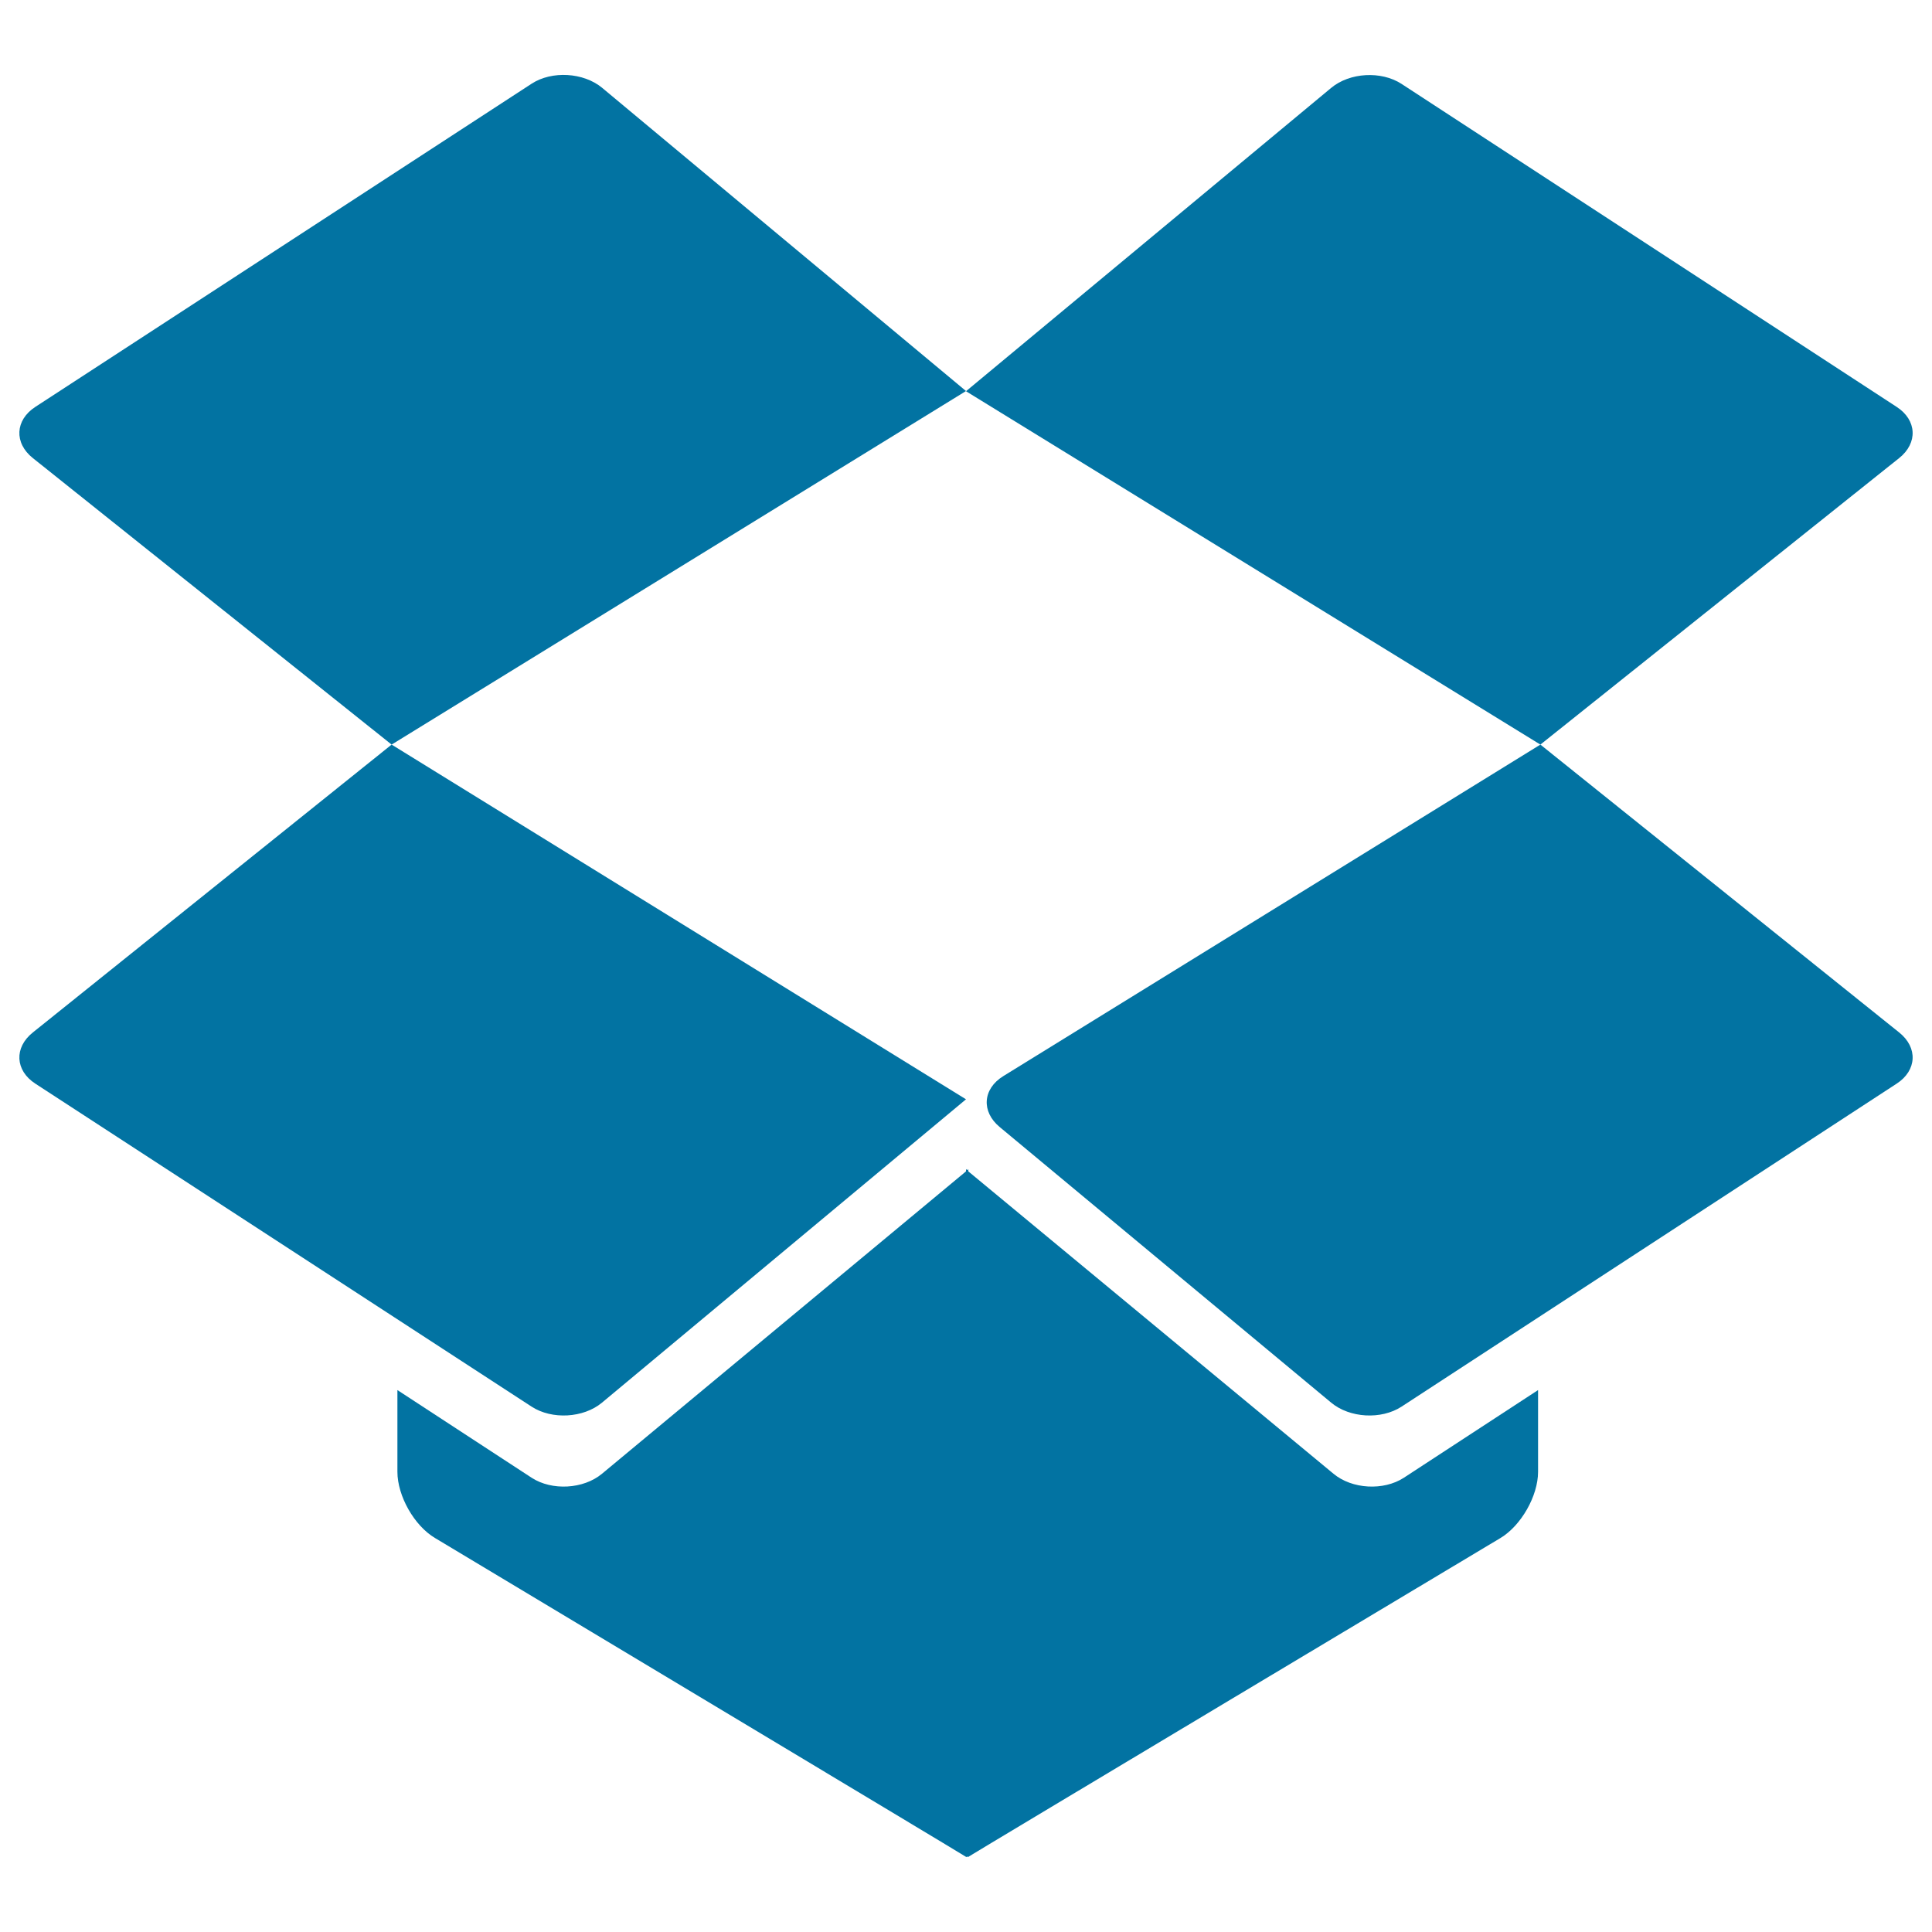
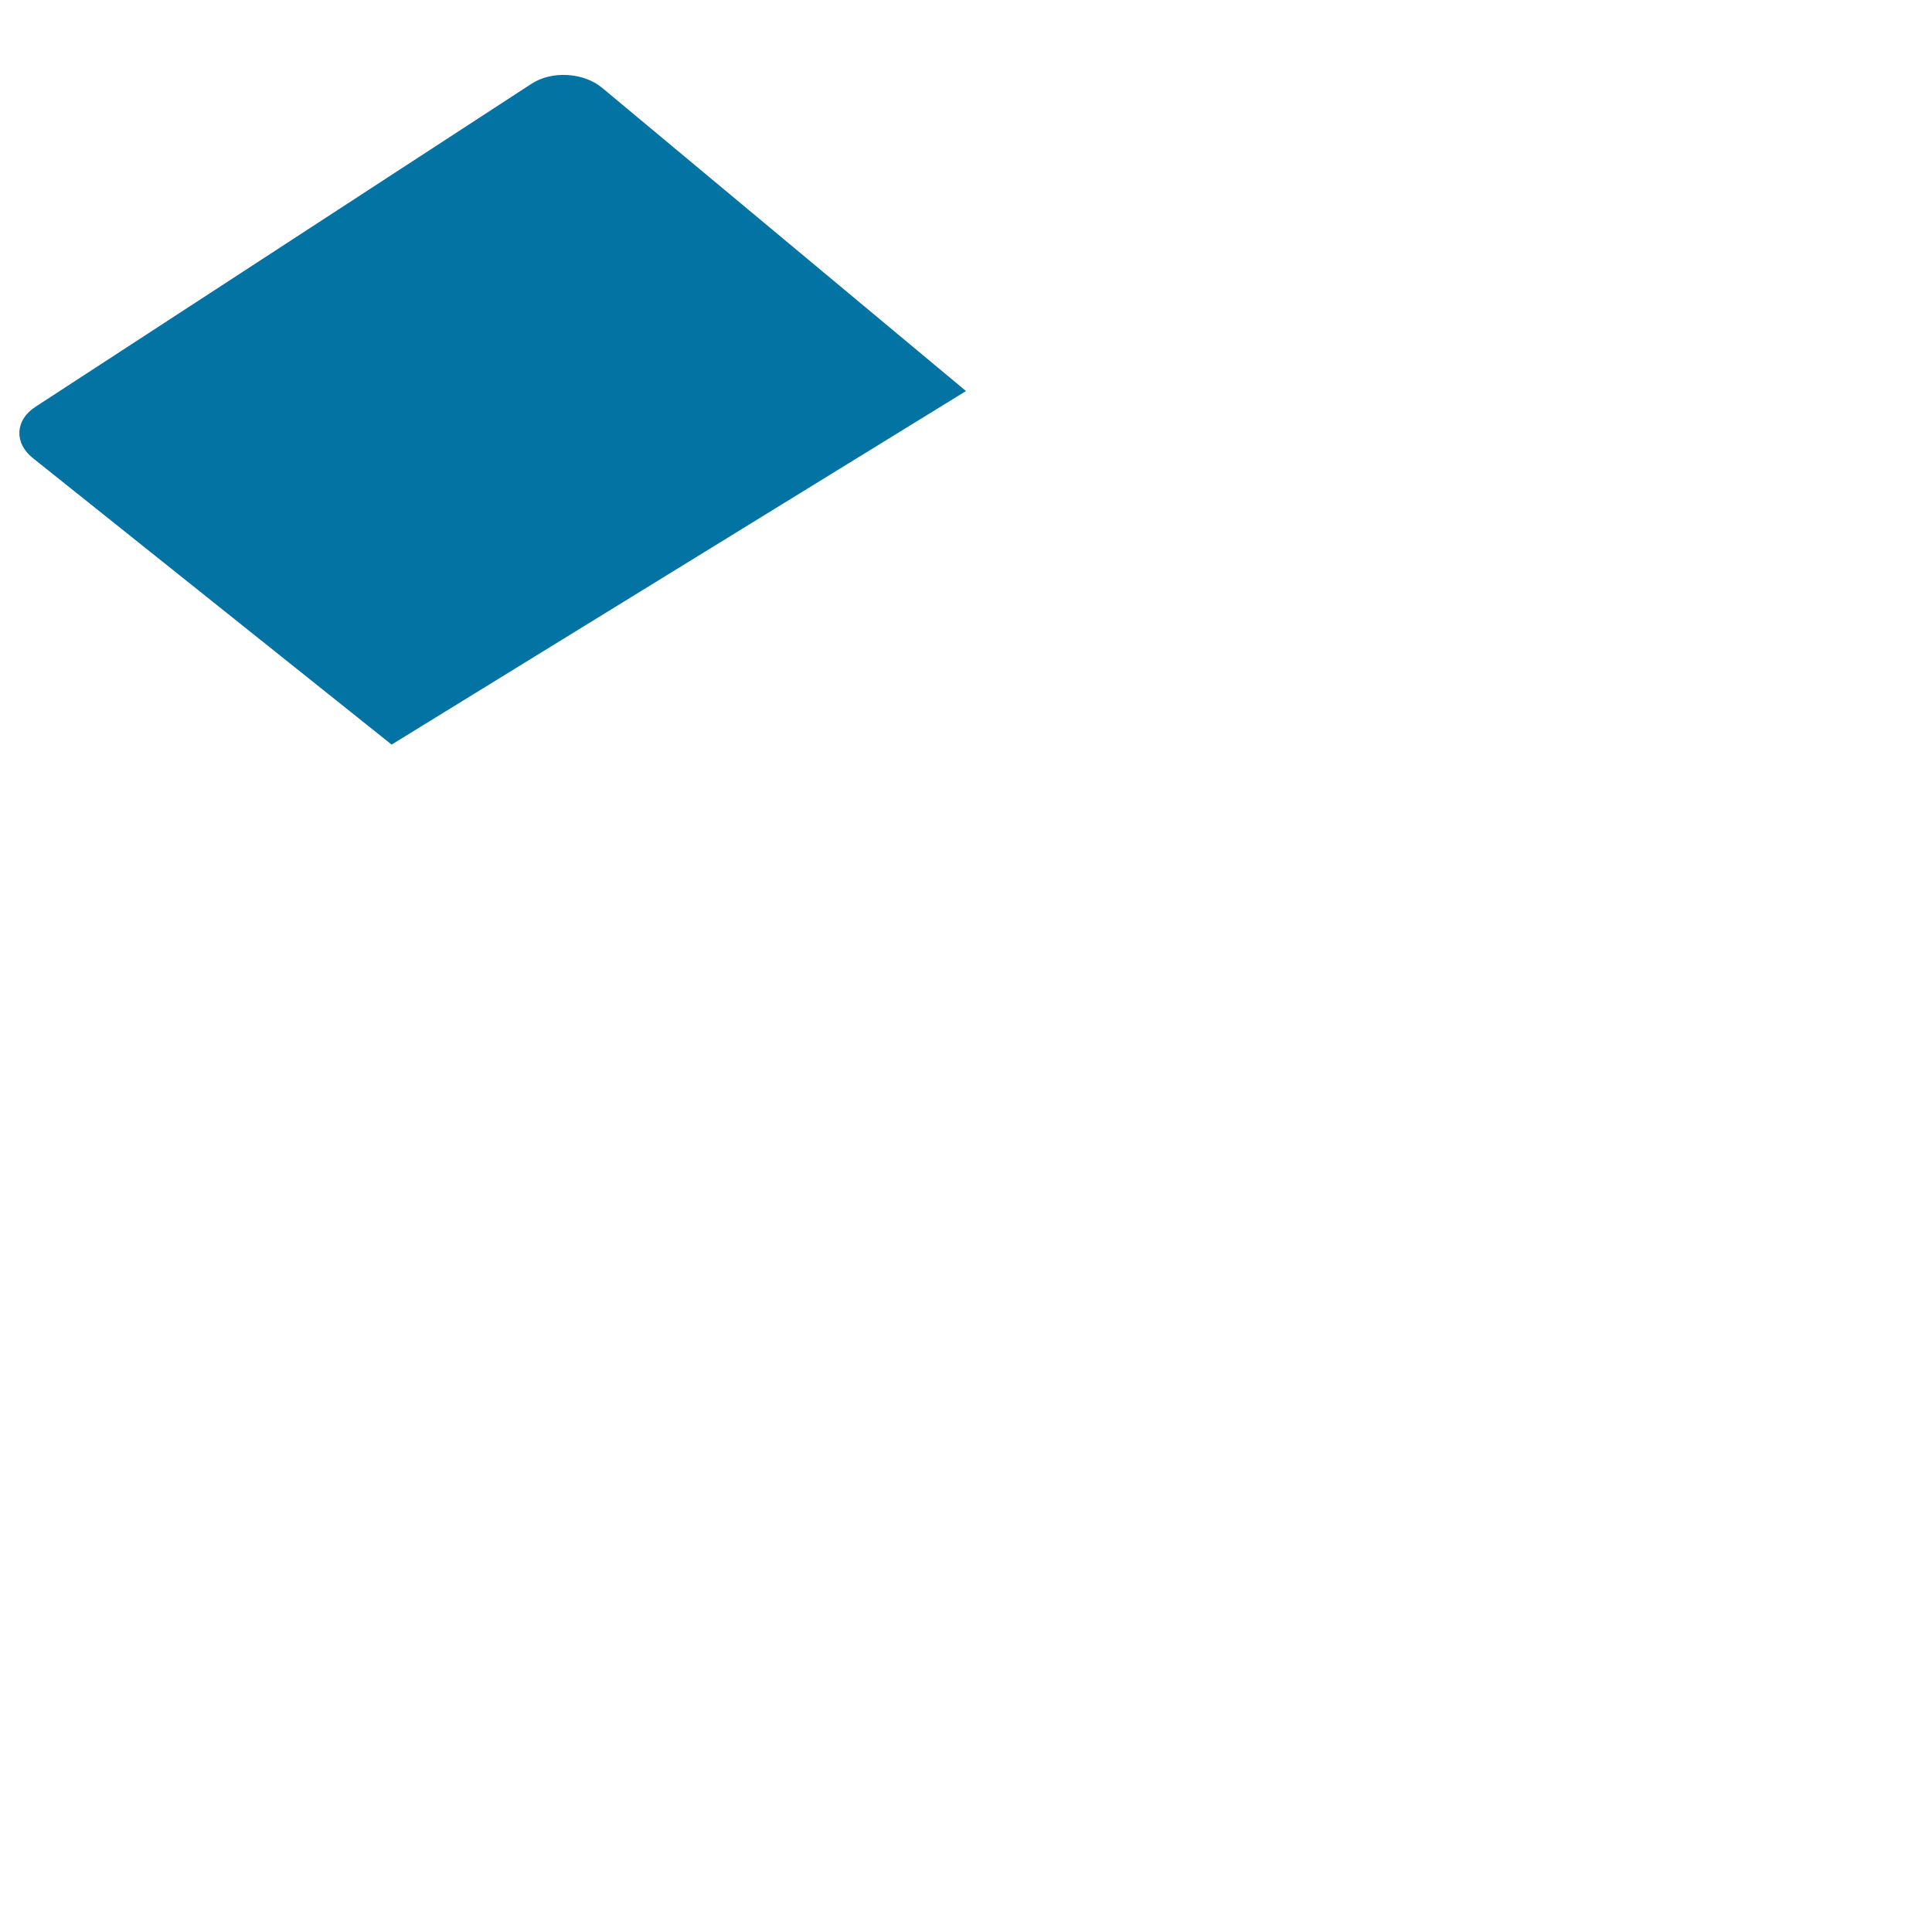
<svg xmlns="http://www.w3.org/2000/svg" viewBox="0 0 1000 1000" style="fill:#0273a2">
  <title>Dropbox Logo SVG icon</title>
  <g>
    <g>
      <path d="M275.2,43.3L18.3,210.6c-10.5,6.8-11.1,18.7-1.3,26.5l185.7,148.3l297.3-183l-188.4-157C302,37.5,285.7,36.5,275.2,43.3z" />
-       <path d="M690.2,762.8l-189-156.5v-1.2l-0.6,0.6l-0.6-0.6v1.2L311.6,762.8c-9.6,8-25.9,8.9-36.4,2.1l-69.5-45.4v42.3c0,12.5,8.7,27.9,19.5,34.3c0,0,274.8,164.8,274.8,165s0.1,0.2,0.3,0c0.2-0.2,0.4-0.2,0.6,0c0.2,0.2,0.3,0.2,0.3,0s275.4-165,275.4-165c10.7-6.4,19.5-21.8,19.5-34.3v-42.3l-69.5,45.4C716.1,771.7,699.8,770.8,690.2,762.8z" />
-       <path d="M18.3,560.9l256.9,167.2c10.5,6.8,26.8,5.9,36.4-2.1L500,569L202.7,385.4L17,534.4C7.2,542.2,7.8,554.1,18.3,560.9z" />
-       <path d="M981.7,210.6L725.4,43.4c-10.5-6.8-26.8-5.9-36.4,2.1l-189,157l297.3,182.9L983,237.1C992.8,229.3,992.2,217.4,981.7,210.6z" />
-       <path d="M983,534.4L797.3,385.4l-278,171.6c-10.7,6.6-11.5,18.4-1.8,26.4L689,726c9.6,8,25.9,8.9,36.4,2.1l256.3-167.2C992.2,554.1,992.8,542.2,983,534.4z" />
    </g>
  </g>
</svg>